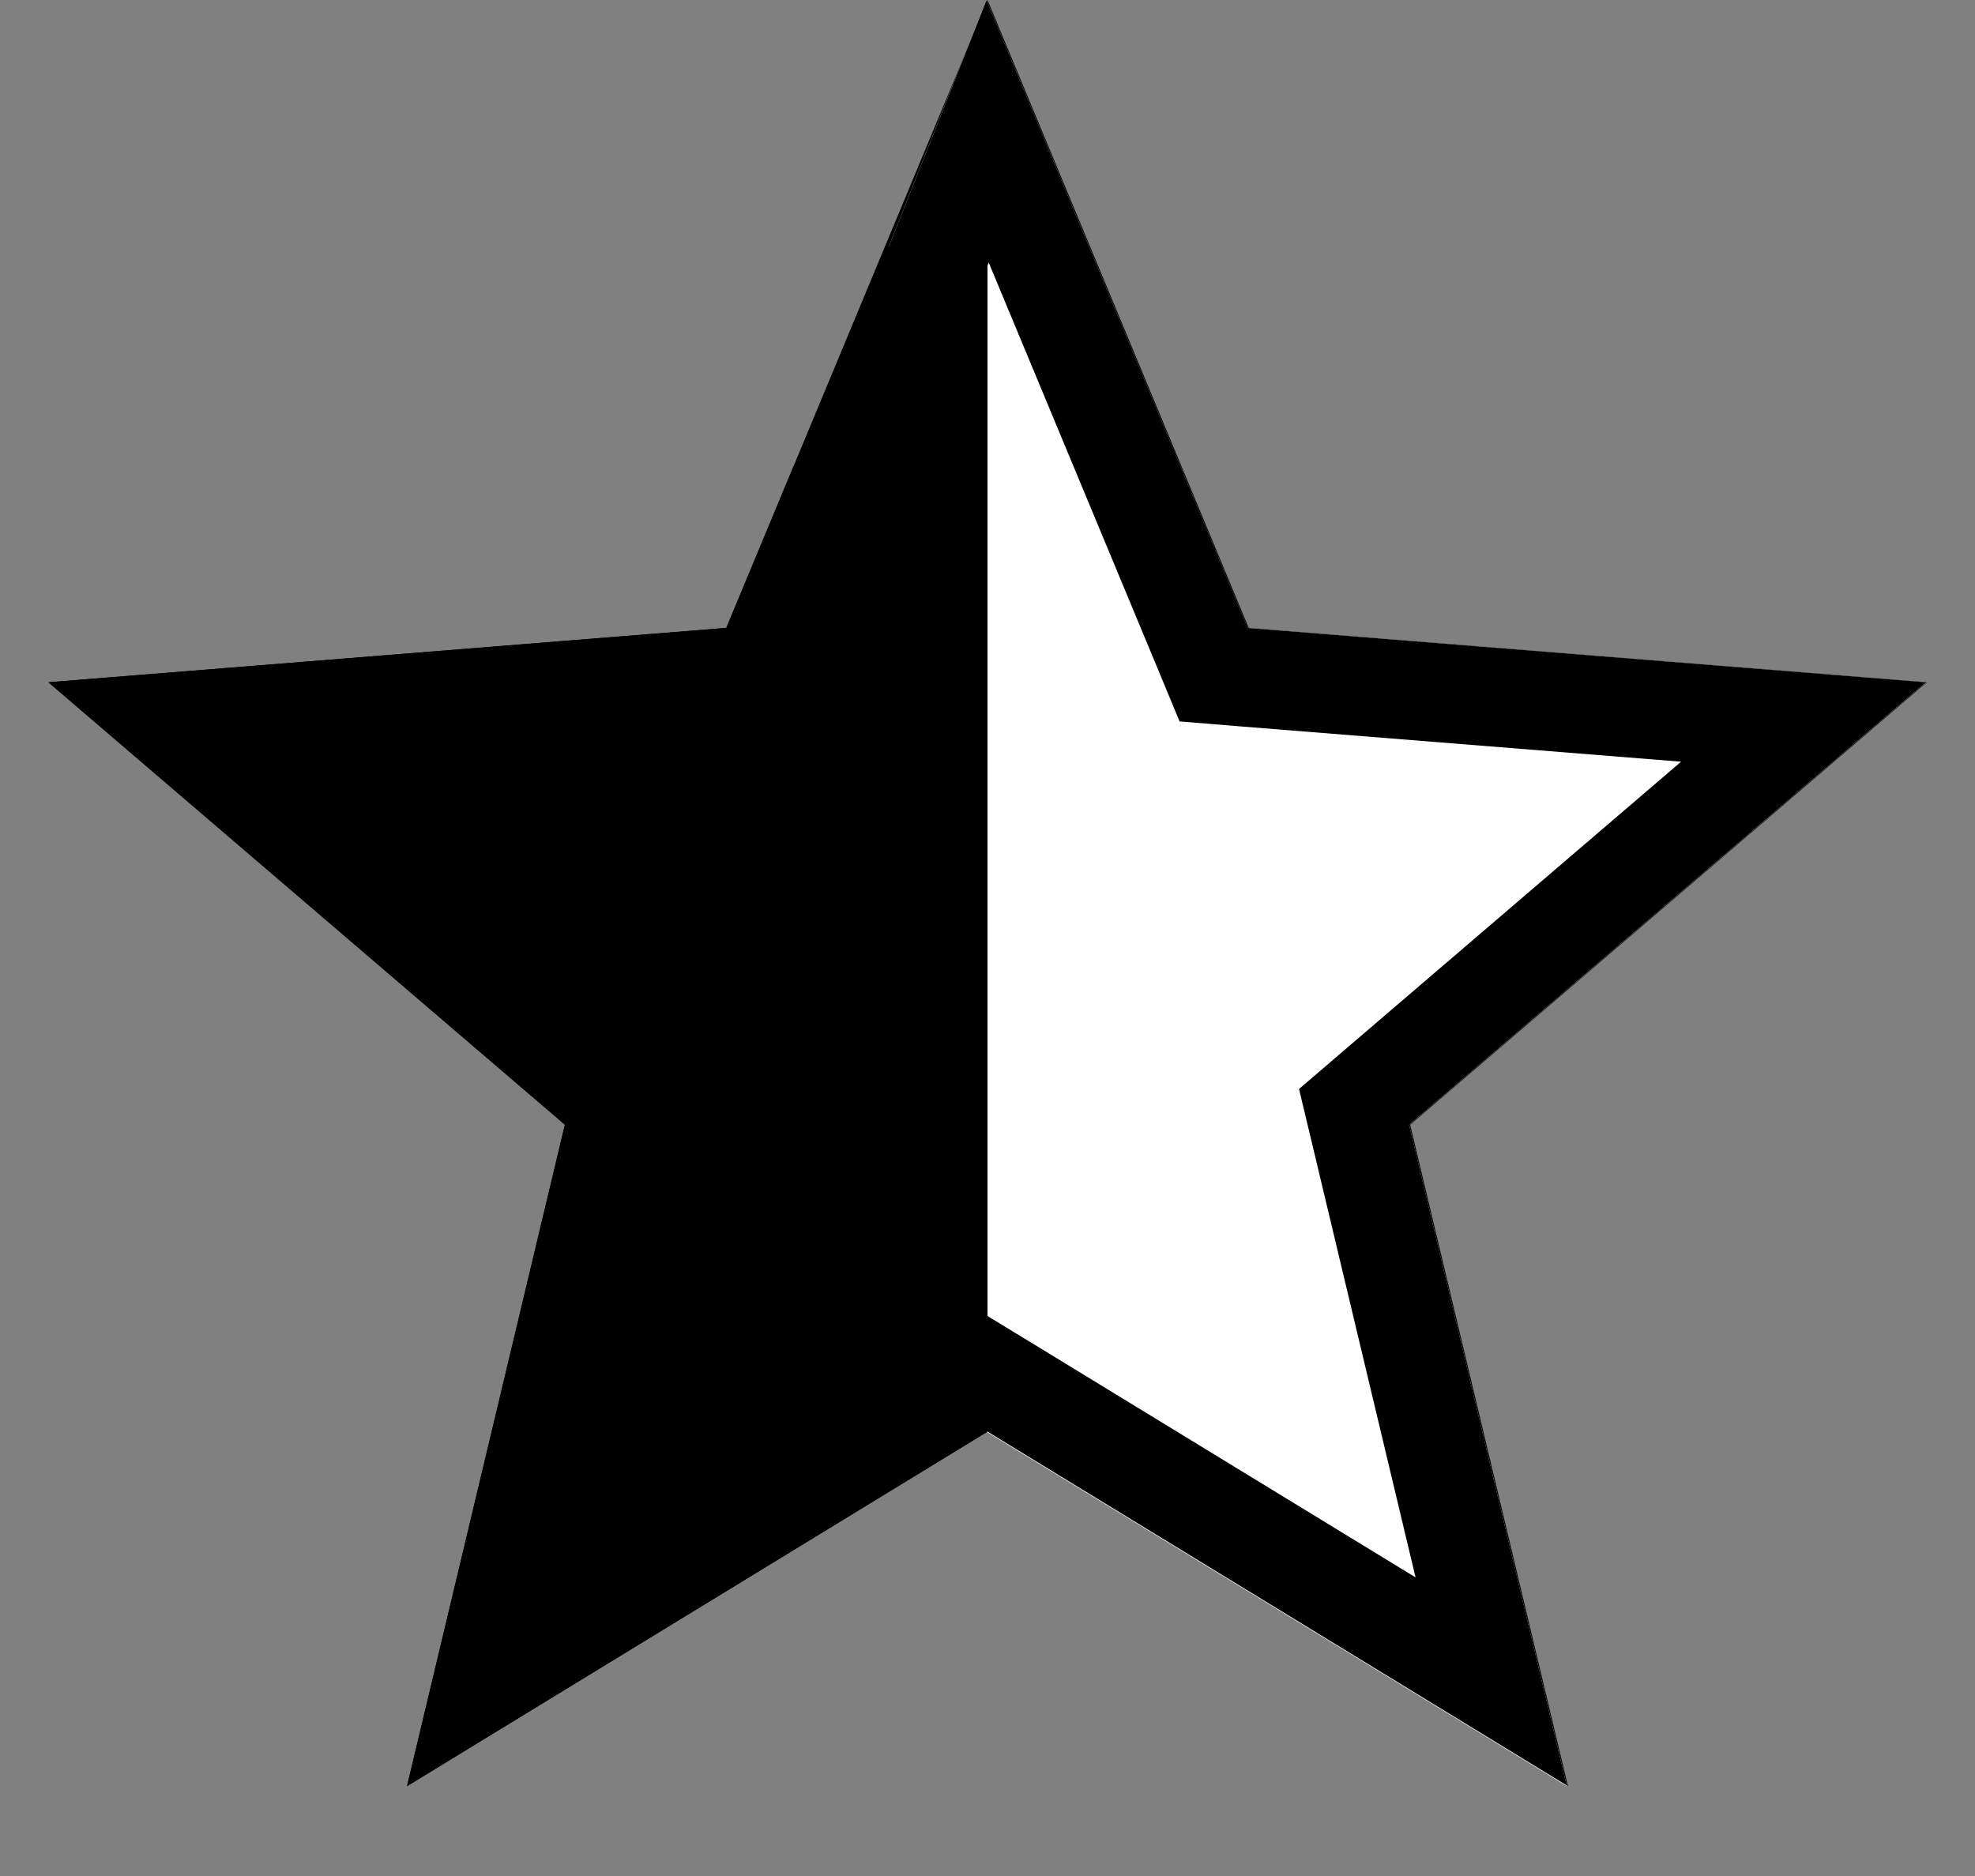
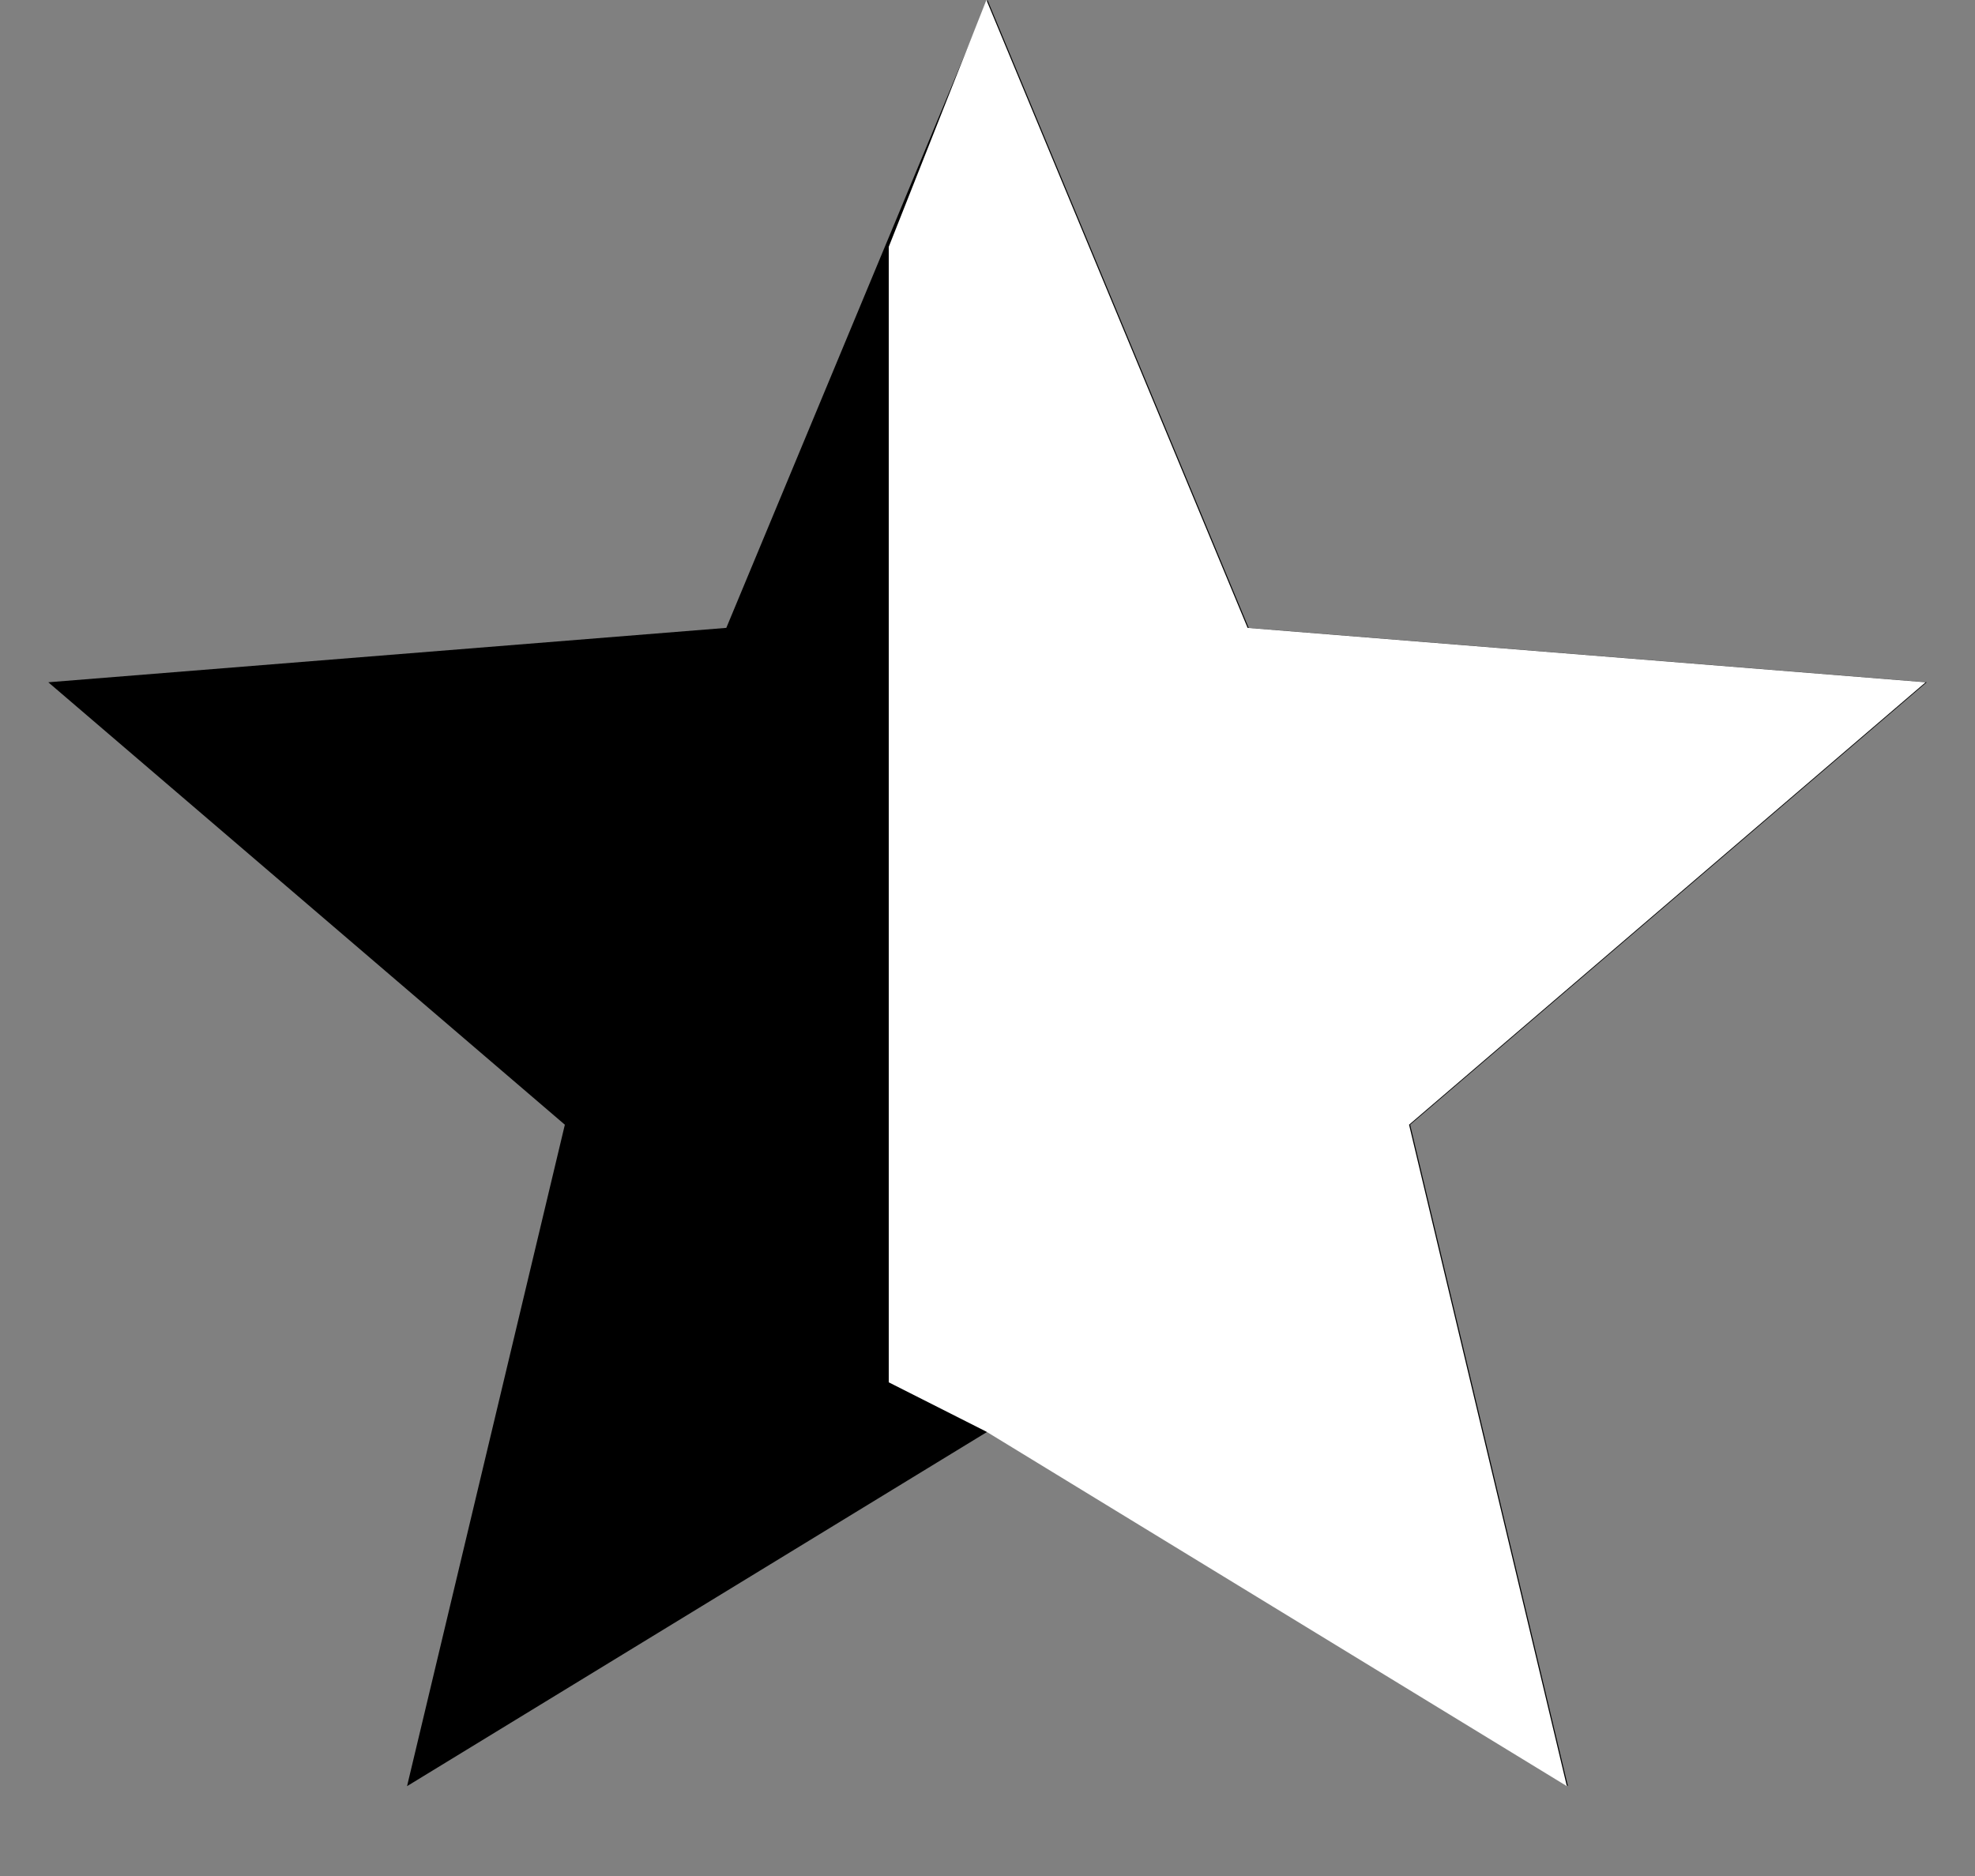
<svg xmlns="http://www.w3.org/2000/svg" width="20" height="19" viewBox="0 0 20 19" fill="none">
  <rect x="0" y="0" width="20" height="19" fill="#808080" stroke="none" />
  <path d="M10 0L12.645 6.359L19.511 6.91L14.28 11.391L15.878 18.09L10 14.5L4.122 18.09L5.72 11.391L0.489 6.91L7.355 6.359L10 0Z" fill="black" />
  <path d="M9.989 0L12.634 6.359L19.5 6.91L14.269 11.391L15.867 18.09L9.989 14.5L9 14V2.5L9.989 0Z" fill="white" />
-   <path d="M7.817 6.551L8.5 4.908V14V14.307L8.774 14.446L8.968 14.544L4.887 17.037L6.207 11.507L6.277 11.21L6.046 11.011L1.728 7.312L7.395 6.858L7.699 6.833L7.817 6.551ZM9.5 13.693V2.595L10.001 1.33L12.173 6.551L12.29 6.833L12.595 6.858L18.262 7.312L13.944 11.011L13.712 11.21L13.783 11.507L15.1 17.029L10.261 14.073L10 13.914L9.972 13.931L9.5 13.693Z" stroke="black" />
</svg>